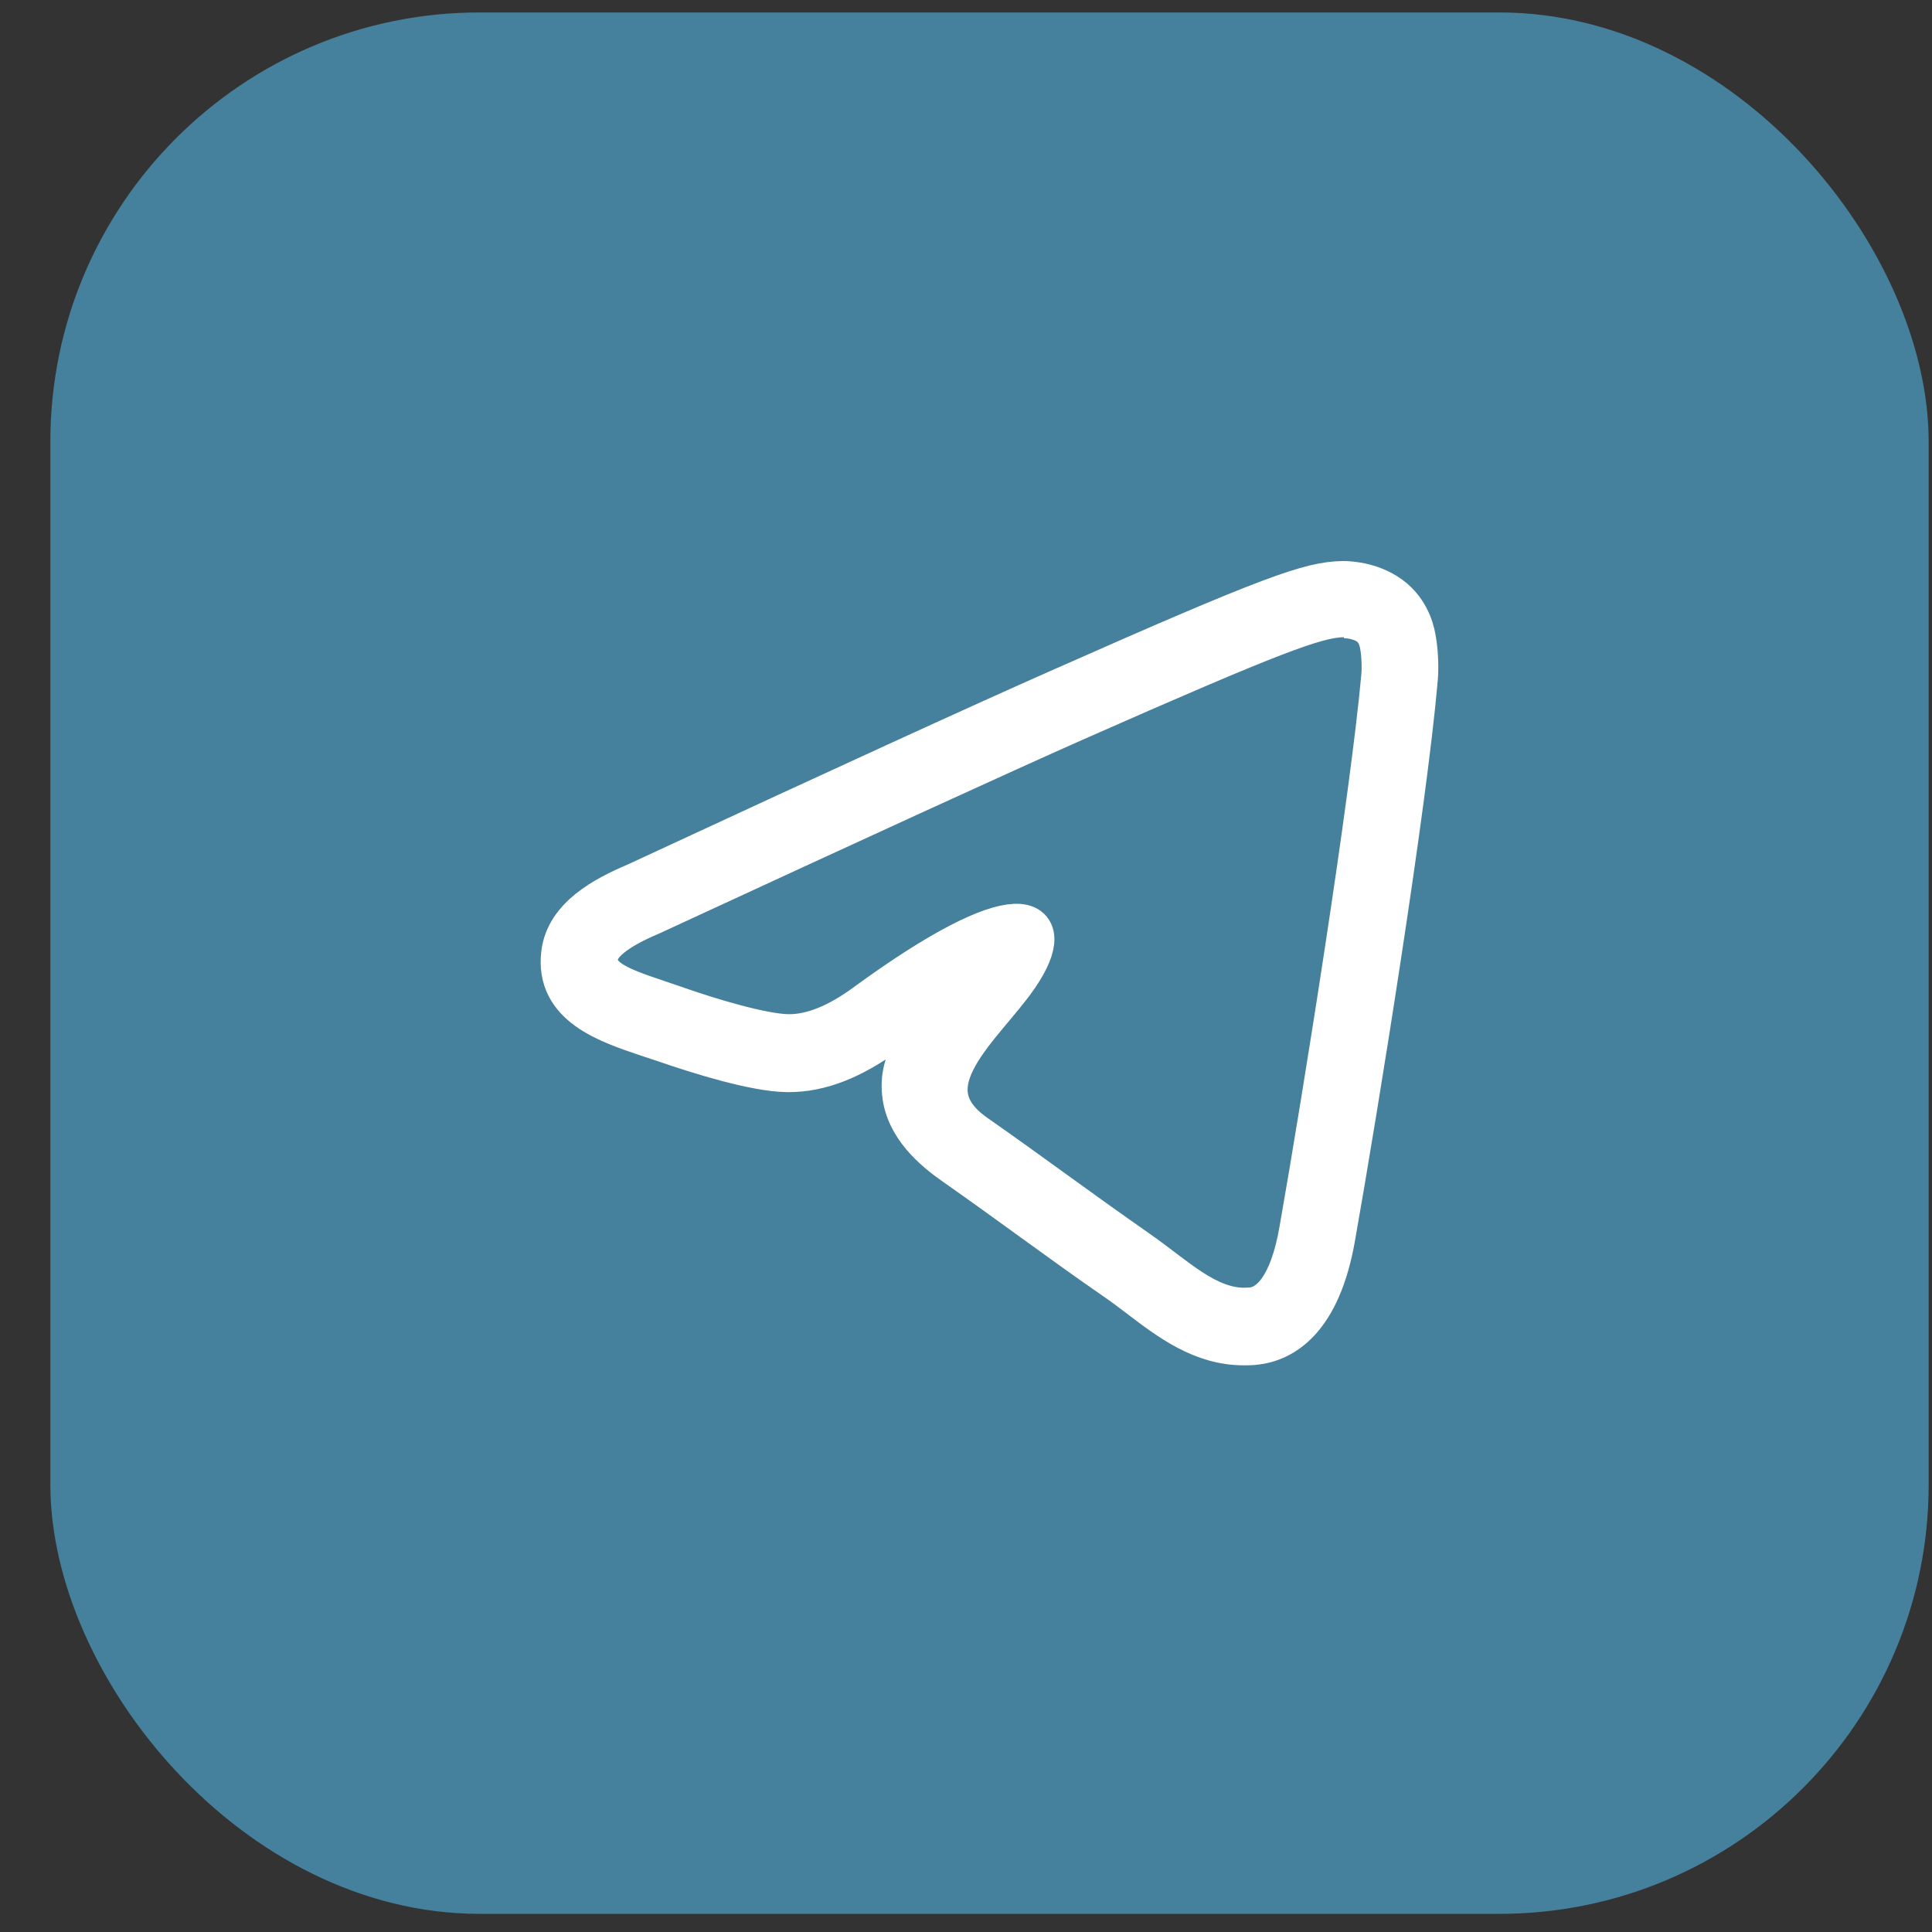
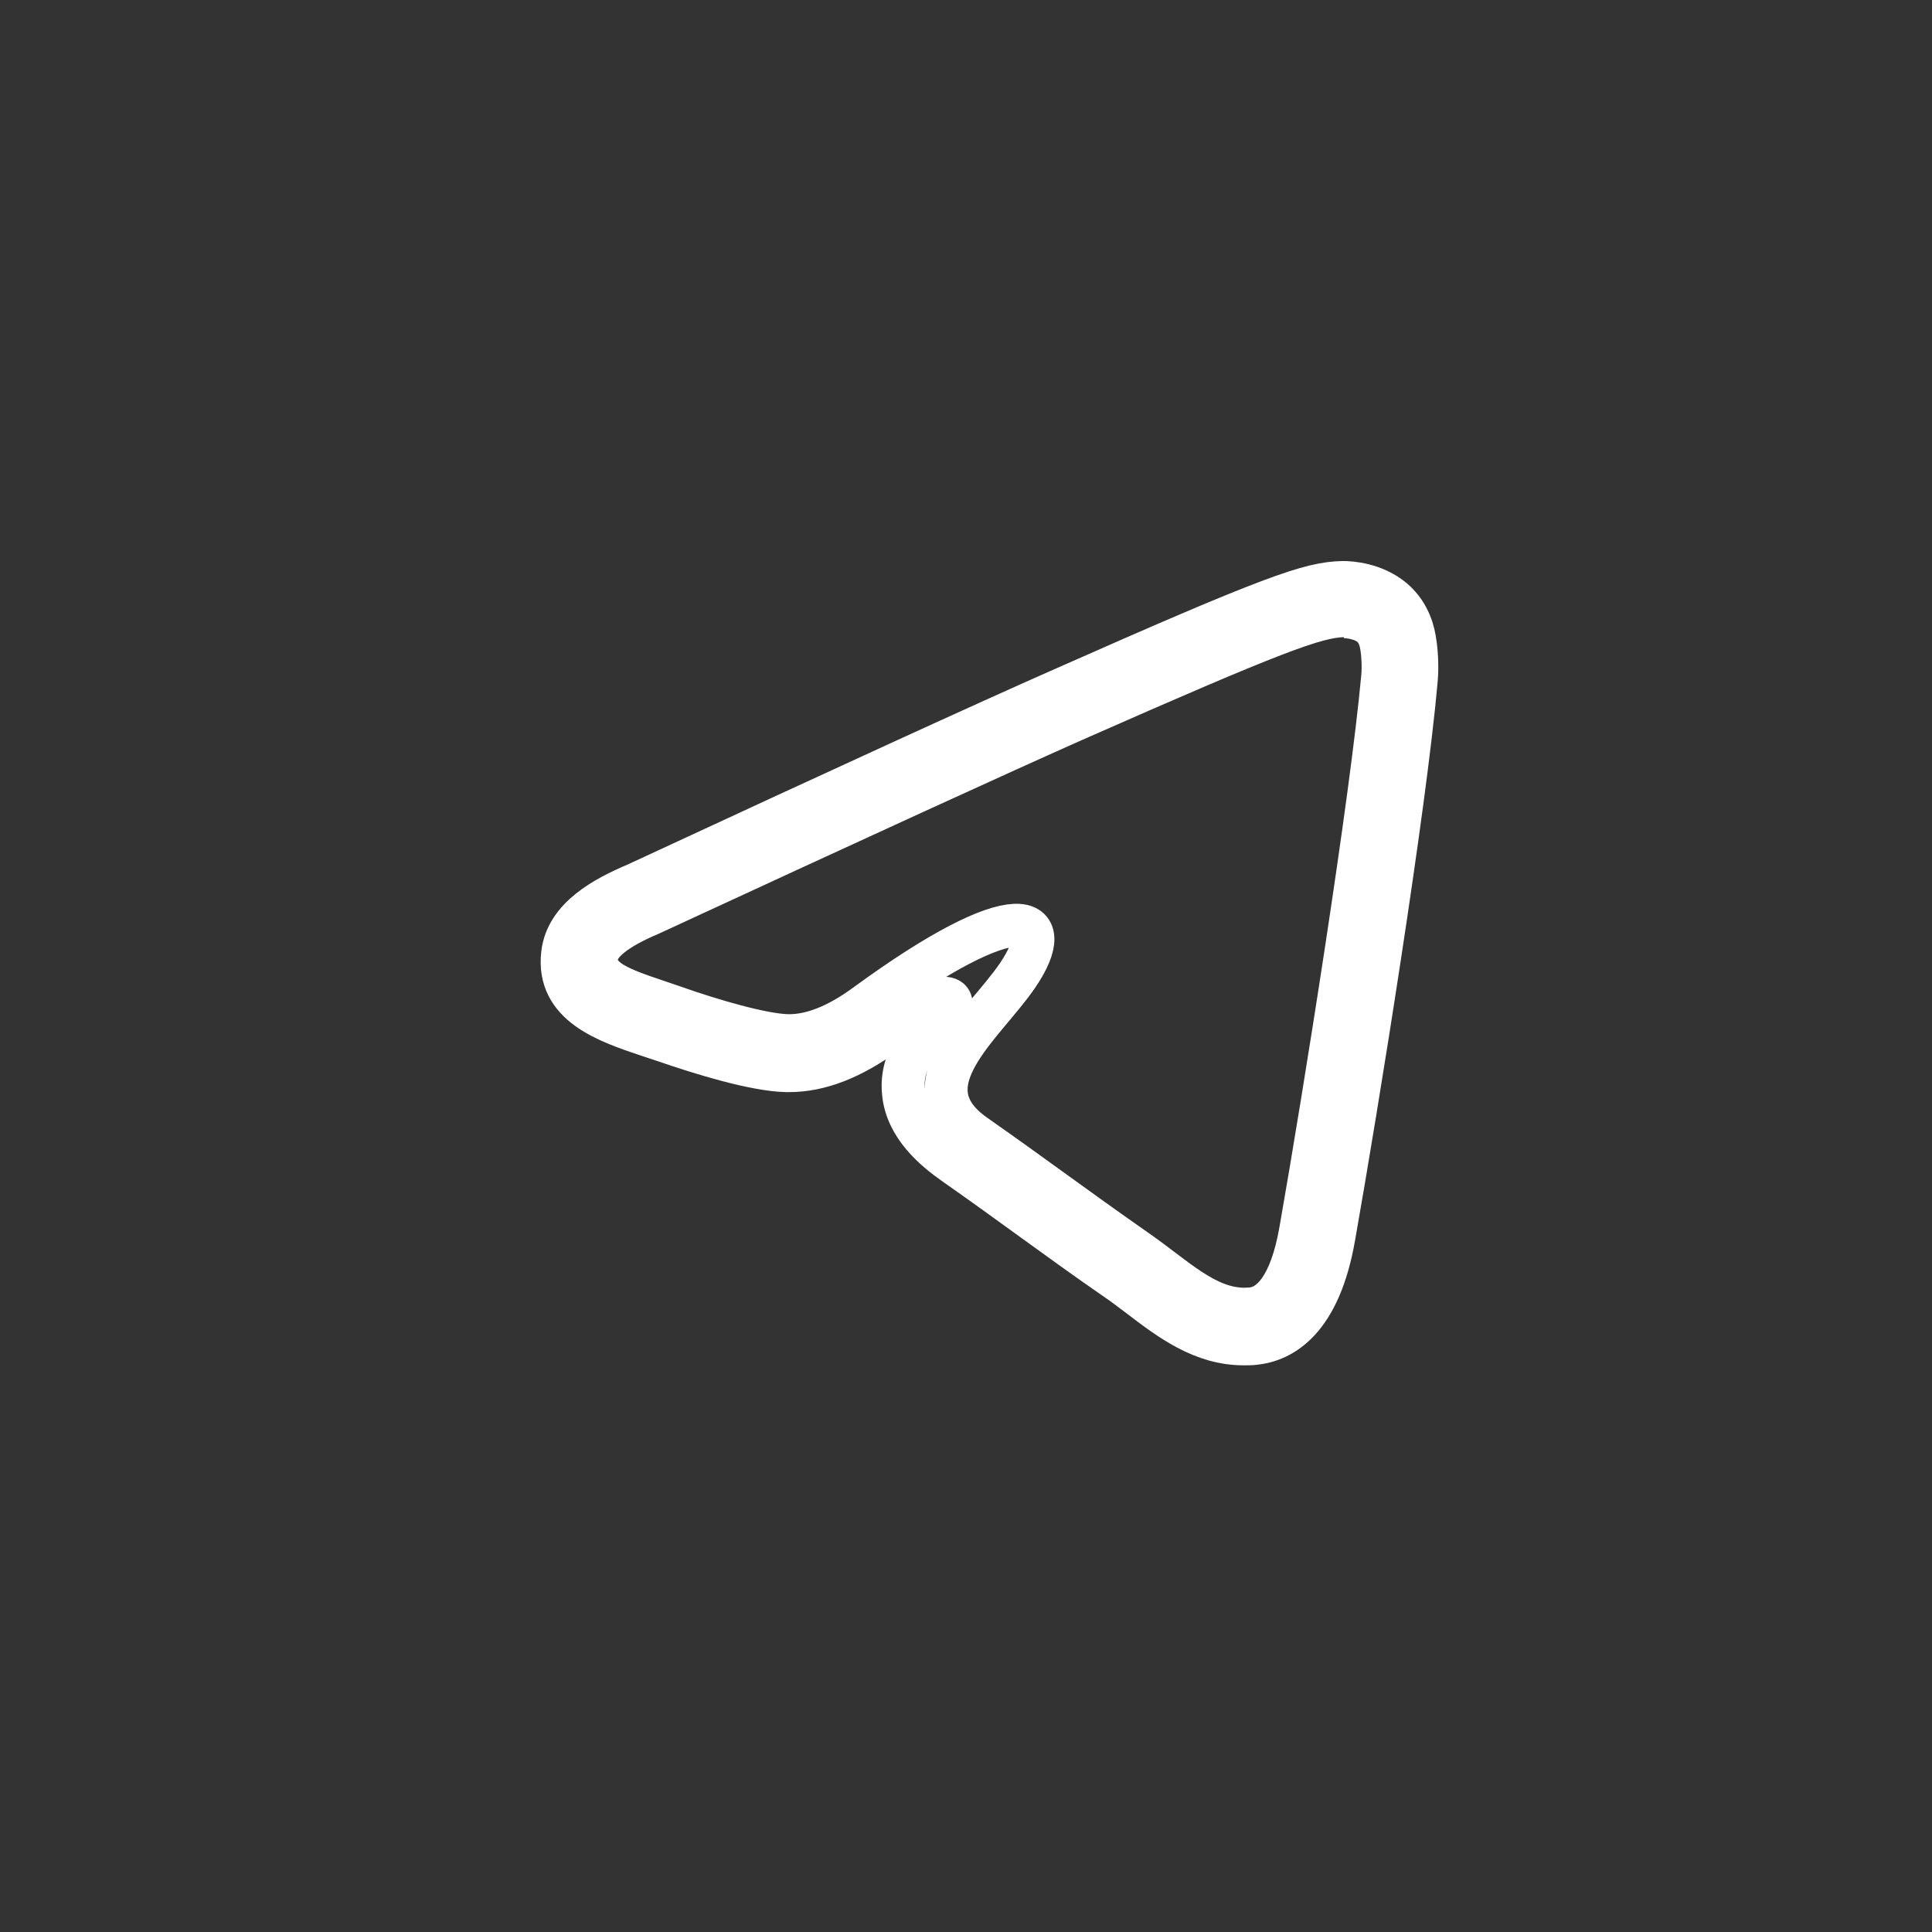
<svg xmlns="http://www.w3.org/2000/svg" width="36" height="36" viewBox="0 0 36 36" fill="none">
  <rect x="0" y="0" width="36" height="36" fill="#333333" stroke="none" />
-   <rect x="0.938" y="0.232" width="35" height="35.43" rx="8" fill="#45809C" />
-   <path d="M25.042 11.492C25.157 11.492 25.399 11.524 25.553 11.658C25.687 11.773 25.725 11.933 25.744 12.048C25.764 12.157 25.783 12.412 25.764 12.61C25.559 14.878 24.684 20.384 24.237 22.92C24.052 23.993 23.675 24.357 23.317 24.389C23.272 24.389 23.228 24.395 23.189 24.395C22.468 24.395 21.899 23.808 21.184 23.31C19.995 22.479 19.325 21.968 18.169 21.157C16.834 20.224 18.321 19.115 18.96 18.177C19.74 17.03 18.975 16.647 16.137 18.723C15.614 19.107 15.134 19.298 14.707 19.298C14.694 19.298 14.687 19.298 14.675 19.298C14.195 19.285 13.263 19.011 12.573 18.768C11.73 18.474 11.059 18.321 11.117 17.823C11.149 17.567 11.481 17.299 12.119 17.03C16.054 15.21 18.68 14.009 19.989 13.428C23.739 11.773 24.518 11.486 25.029 11.473C25.029 11.473 25.035 11.473 25.042 11.473M25.042 10.854H25.023C24.409 10.866 23.72 11.103 19.74 12.866C18.437 13.441 15.78 14.654 11.857 16.475C11.27 16.724 10.561 17.101 10.484 17.771C10.369 18.723 11.315 19.036 12.075 19.292L12.362 19.387C13.084 19.637 14.068 19.937 14.655 19.95H14.7C15.275 19.95 15.863 19.72 16.508 19.253C17.475 18.354 17.854 18.588 17.677 18.768C17.23 19.221 16.77 19.694 16.834 20.358C16.891 20.985 17.409 21.419 17.792 21.687C18.348 22.077 18.788 22.396 19.229 22.716C19.708 23.061 20.187 23.412 20.807 23.84C20.96 23.942 21.101 24.057 21.241 24.159C21.81 24.593 22.404 25.041 23.177 25.041C23.241 25.041 23.304 25.041 23.368 25.034C23.898 24.983 24.588 24.593 24.857 23.035C25.291 20.582 26.185 15.018 26.39 12.668C26.415 12.406 26.39 12.093 26.364 11.952C26.345 11.818 26.281 11.454 25.962 11.179C25.61 10.879 25.157 10.854 25.029 10.854H25.042Z" fill="white" />
  <path d="M25.042 11.492C25.157 11.492 25.399 11.524 25.553 11.658C25.687 11.773 25.725 11.933 25.744 12.048C25.764 12.157 25.783 12.412 25.764 12.61C25.559 14.878 24.684 20.384 24.237 22.92C24.052 23.993 23.675 24.357 23.317 24.389C23.272 24.389 23.228 24.395 23.189 24.395C22.468 24.395 21.899 23.808 21.184 23.31C19.995 22.479 19.325 21.968 18.169 21.157C16.834 20.224 18.321 19.115 18.96 18.177C19.74 17.03 18.975 16.647 16.137 18.723C15.614 19.107 15.134 19.298 14.707 19.298C14.694 19.298 14.687 19.298 14.675 19.298C14.195 19.285 13.263 19.011 12.573 18.768C11.73 18.474 11.059 18.321 11.117 17.823C11.149 17.567 11.481 17.299 12.119 17.03C16.054 15.21 18.68 14.009 19.989 13.428C23.739 11.773 24.518 11.486 25.029 11.473C25.029 11.473 25.035 11.473 25.042 11.473M25.042 10.854H25.023C24.409 10.866 23.72 11.103 19.74 12.866C18.437 13.441 15.78 14.654 11.857 16.475C11.27 16.724 10.561 17.101 10.484 17.771C10.369 18.723 11.315 19.036 12.075 19.292L12.362 19.387C13.084 19.637 14.068 19.937 14.655 19.95H14.7C15.275 19.95 15.863 19.72 16.508 19.253C17.475 18.354 17.854 18.588 17.677 18.768C17.23 19.221 16.77 19.694 16.834 20.358C16.891 20.985 17.409 21.419 17.792 21.687C18.348 22.077 18.788 22.396 19.229 22.716C19.708 23.061 20.187 23.412 20.807 23.84C20.96 23.942 21.101 24.057 21.241 24.159C21.81 24.593 22.404 25.041 23.177 25.041C23.241 25.041 23.304 25.041 23.368 25.034C23.898 24.983 24.588 24.593 24.857 23.035C25.291 20.582 26.185 15.018 26.39 12.668C26.415 12.406 26.39 12.093 26.364 11.952C26.345 11.818 26.281 11.454 25.962 11.179C25.61 10.879 25.157 10.854 25.029 10.854H25.042Z" stroke="white" stroke-width="0.8" />
</svg>